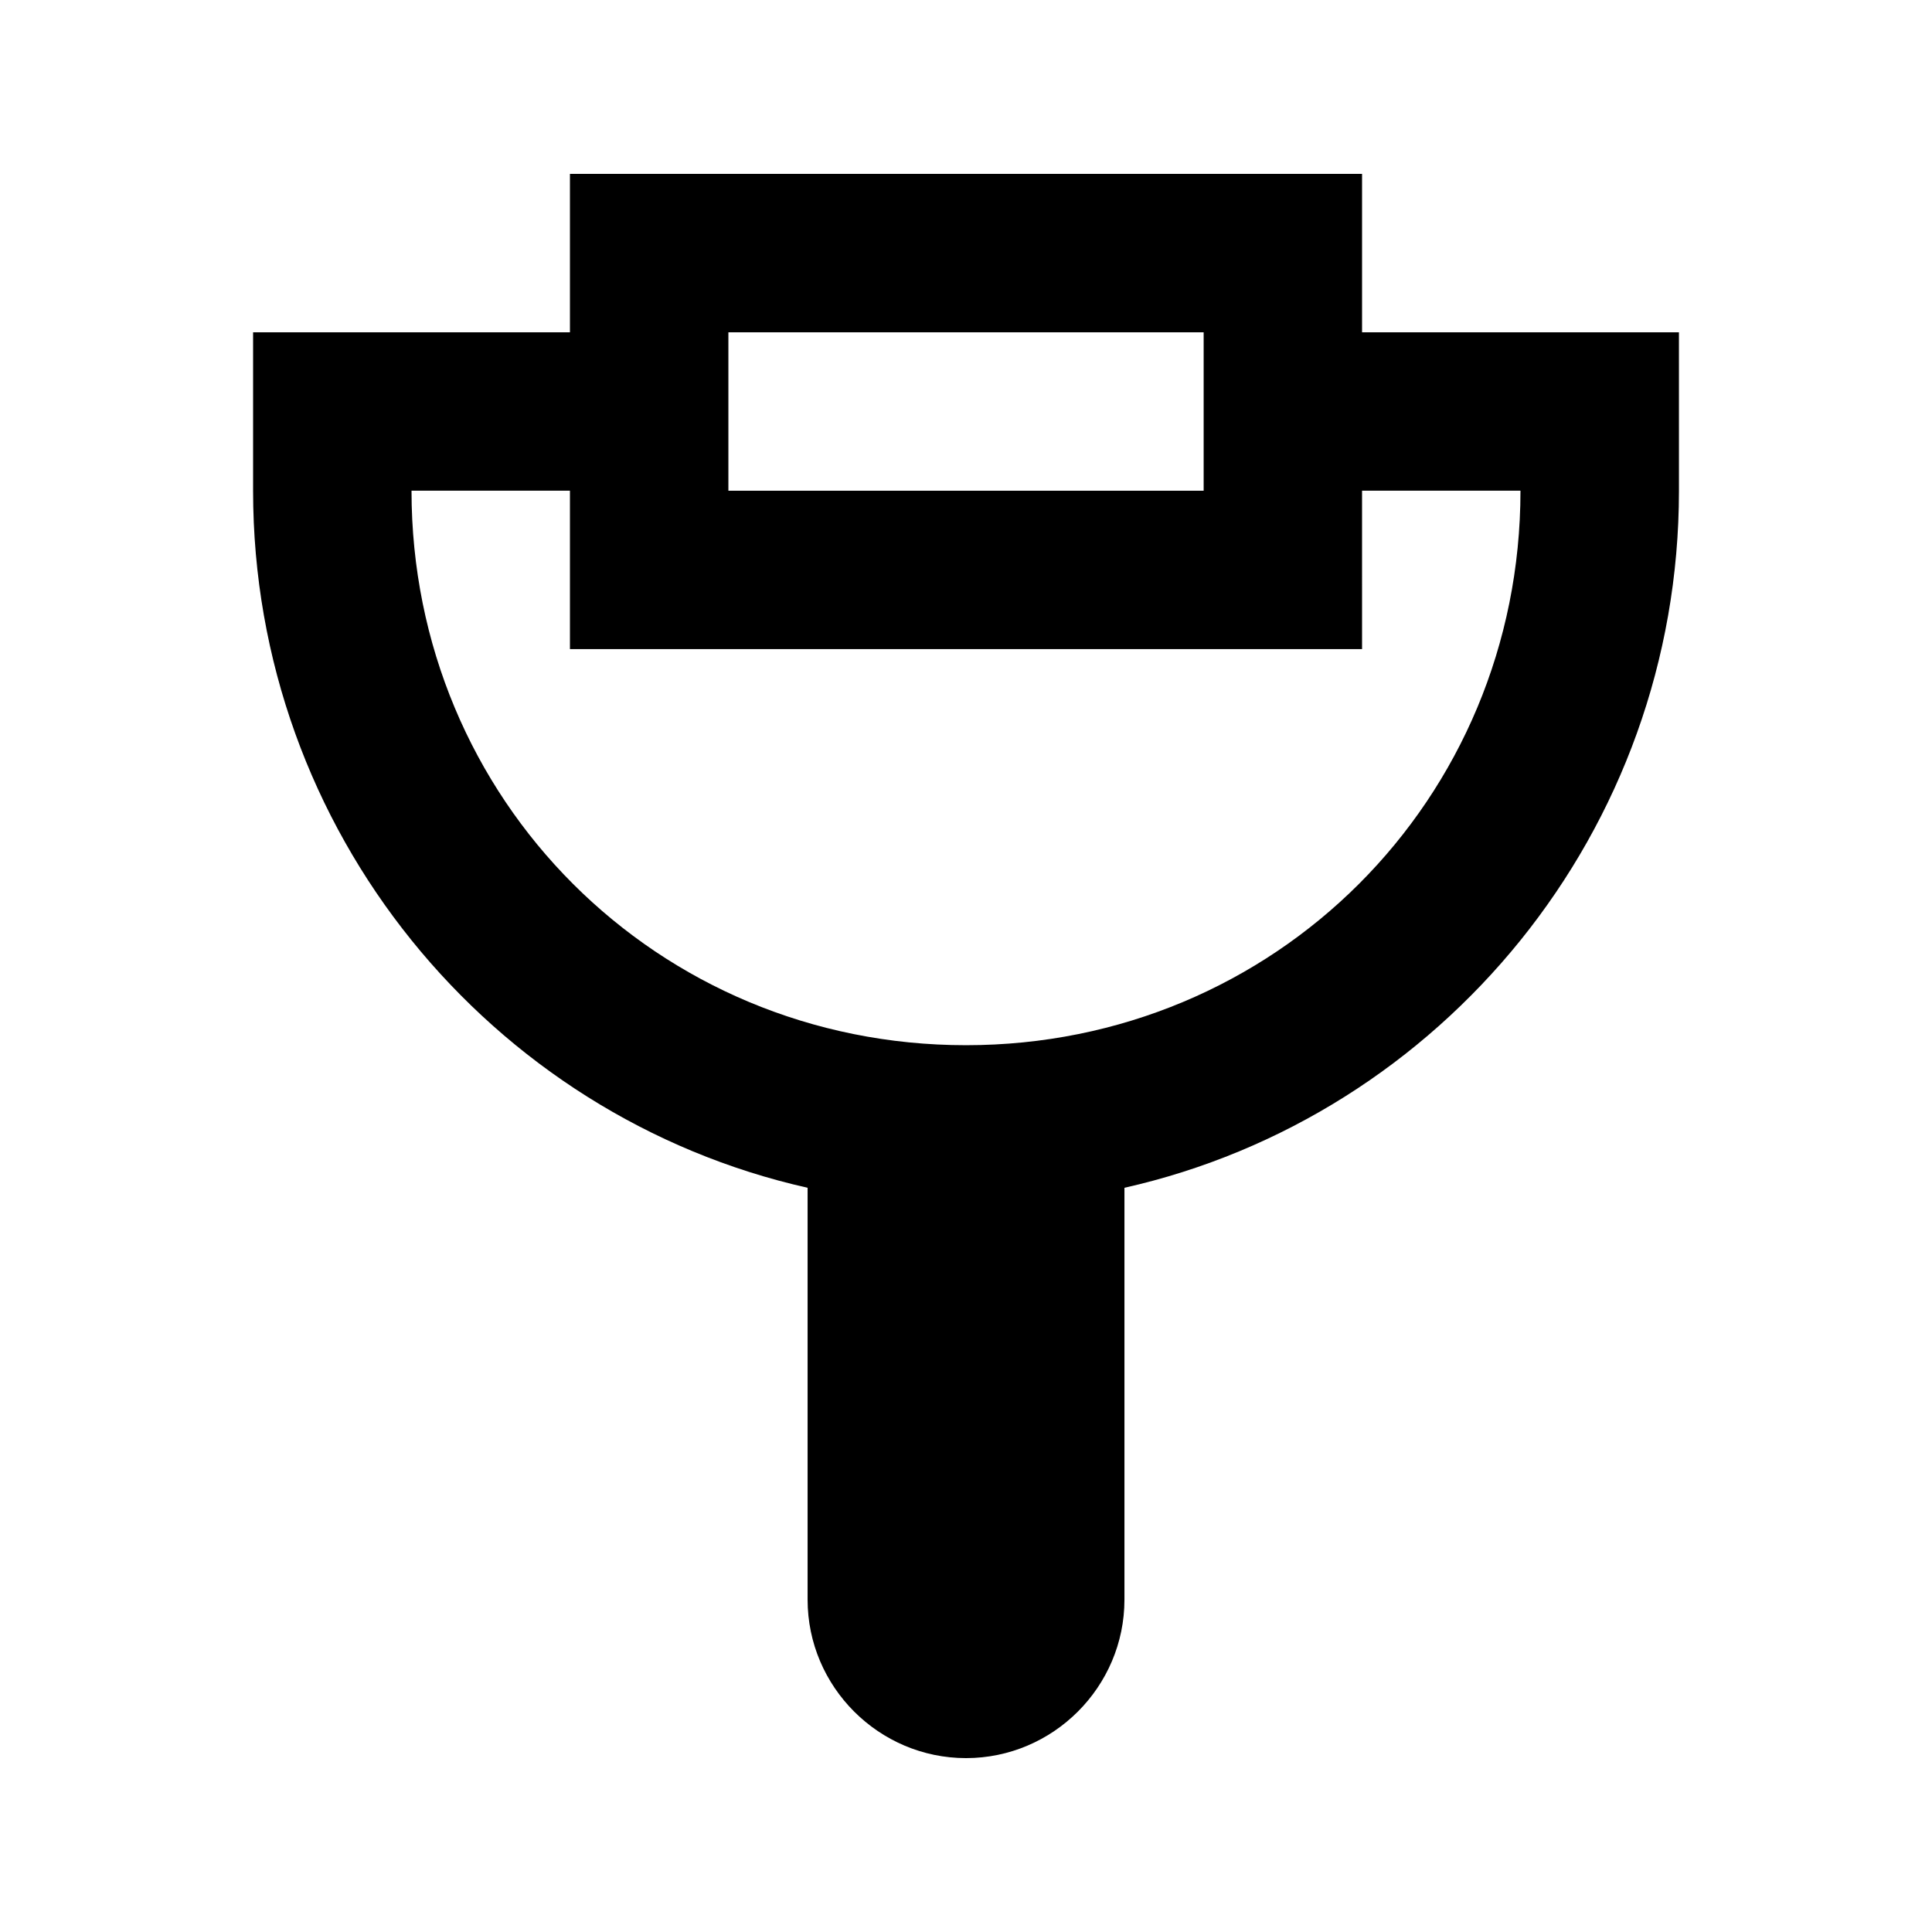
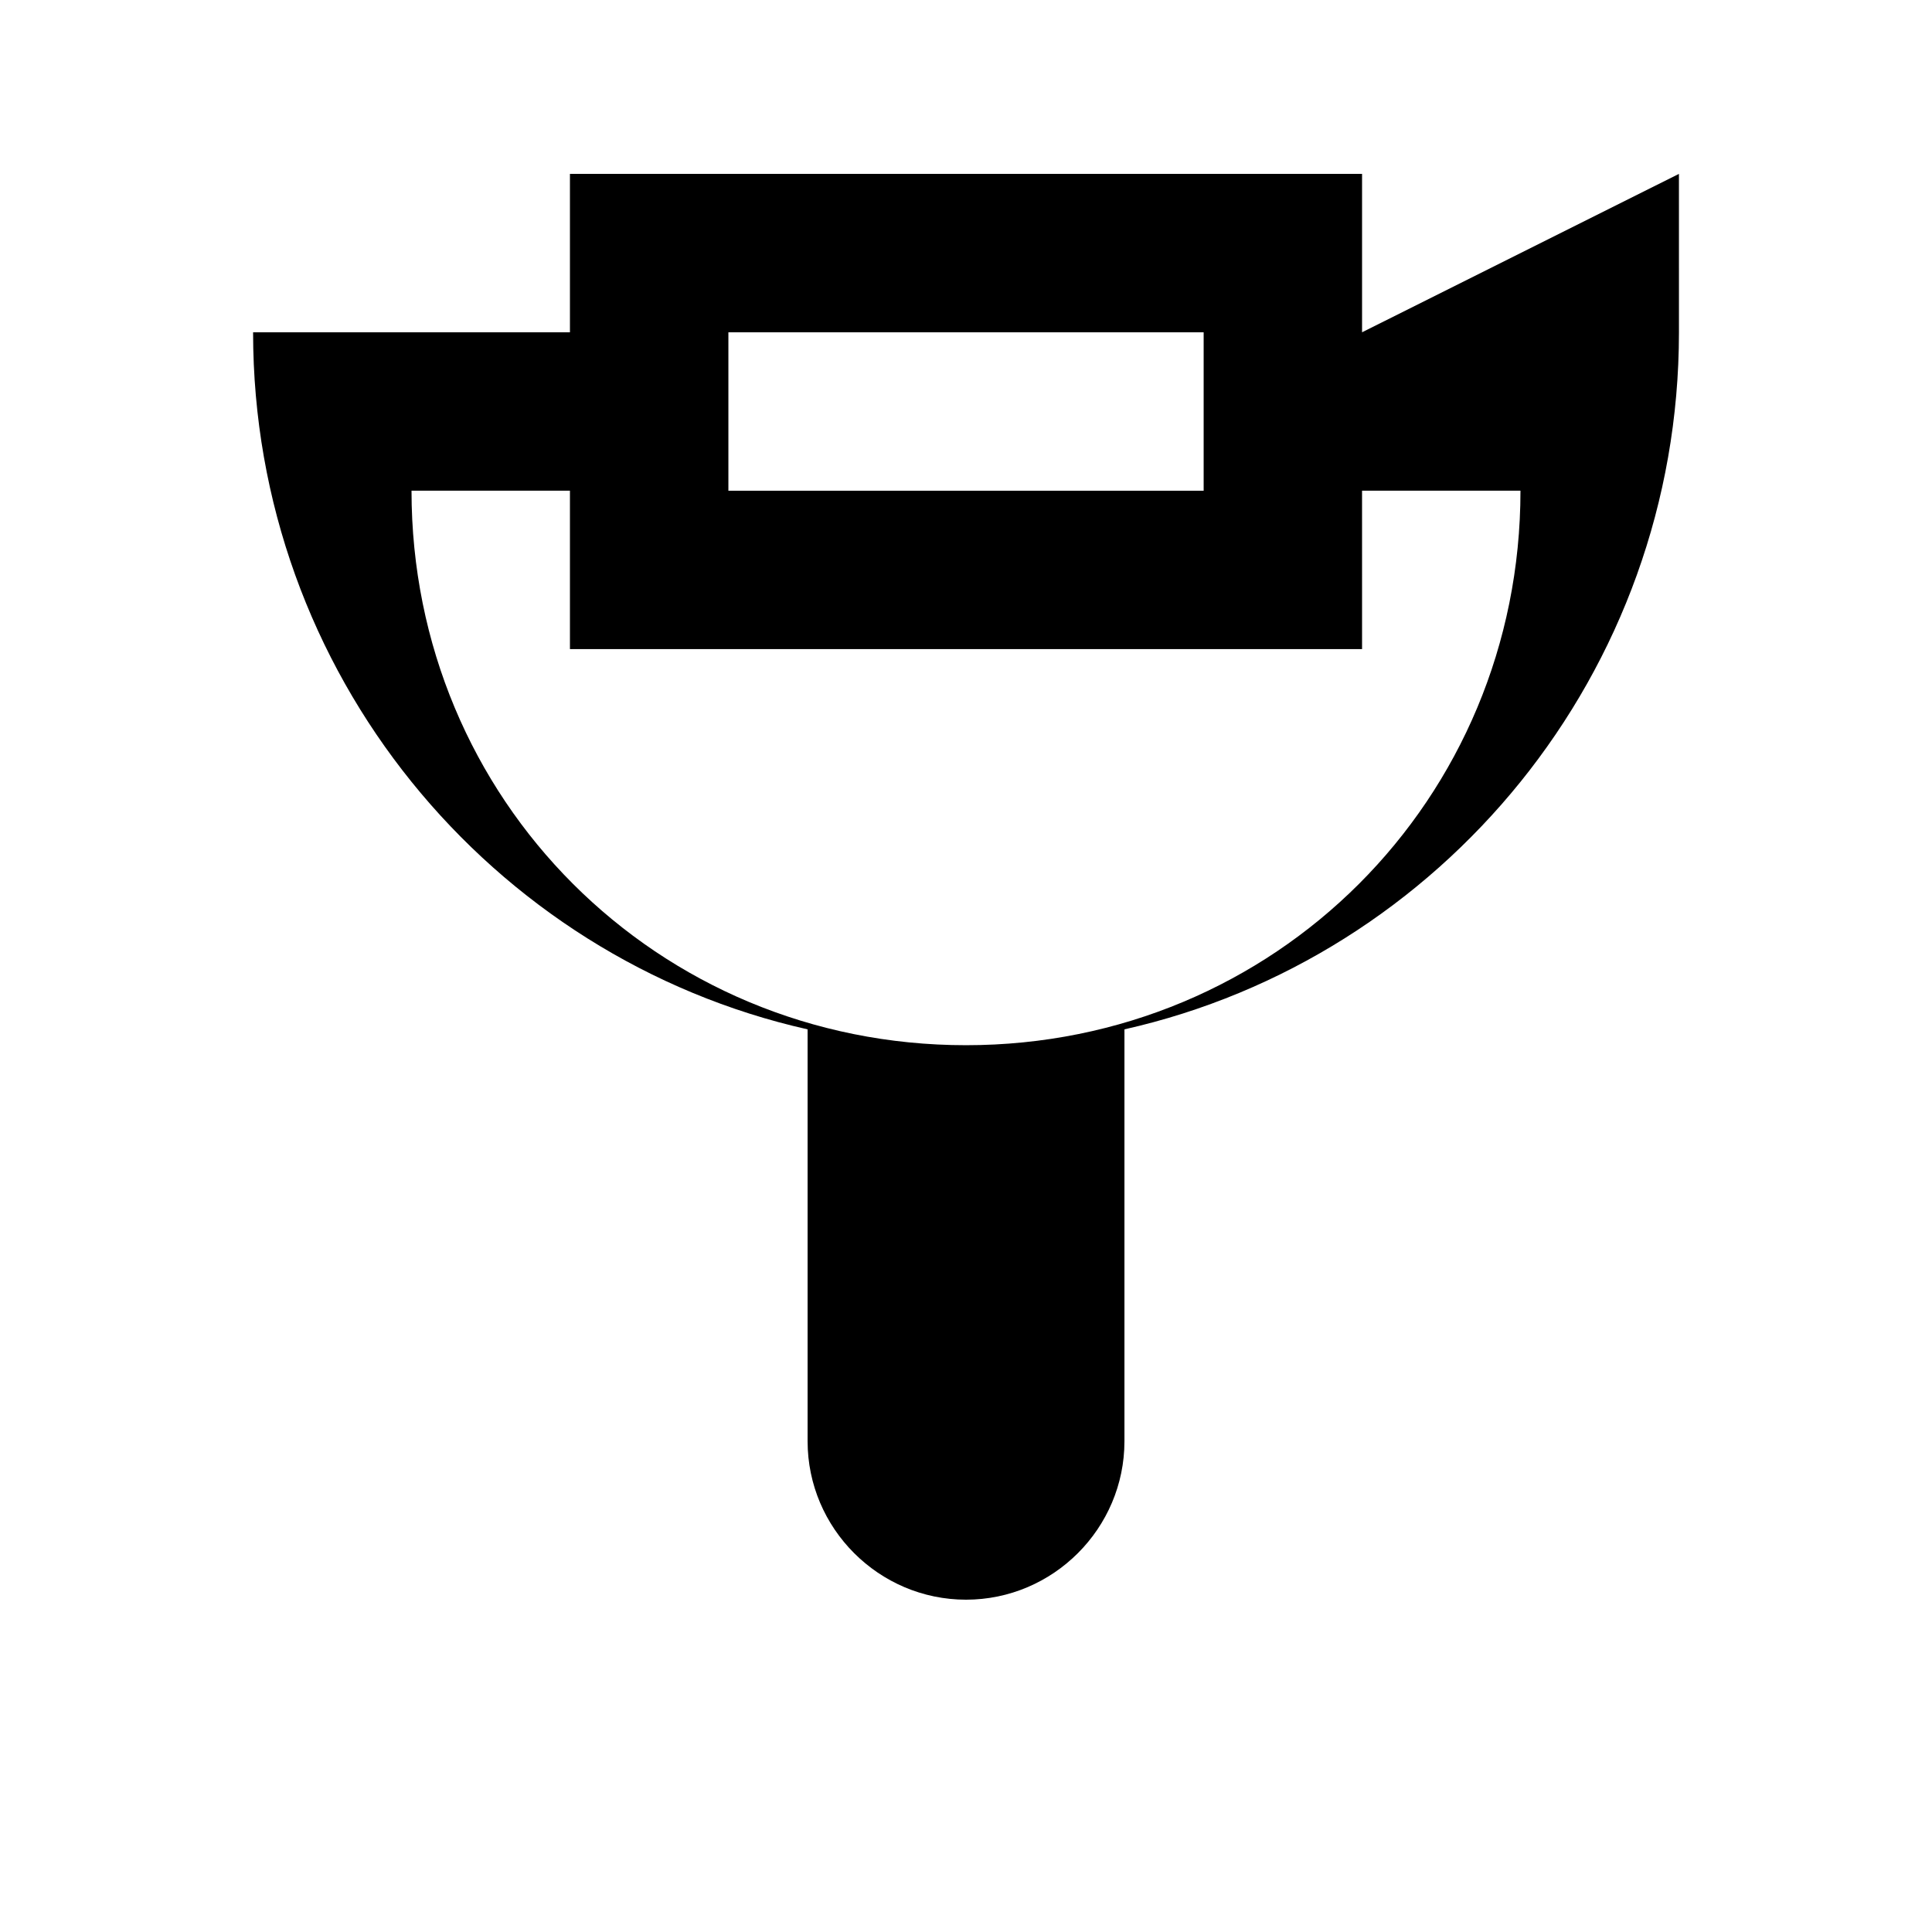
<svg xmlns="http://www.w3.org/2000/svg" fill="#000000" width="800px" height="800px" version="1.1" viewBox="144 144 512 512">
-   <path d="m504.96 232.06v-41.984h-209.92v41.984h-83.969v41.984c0 90.266 62.977 165.84 146.95 184.73v109.16c0 23.09 18.895 41.984 41.984 41.984s41.984-18.895 41.984-41.984v-109.16c83.969-18.895 146.95-94.465 146.95-184.73l-0.004-41.98zm-167.93 0h125.95v41.984h-125.95zm62.977 188.93c-81.867 0-146.95-65.074-146.95-146.95h41.984v41.984h209.92l-0.004-41.984h41.984c0 81.867-65.074 146.95-146.94 146.95z" />
+   <path d="m504.96 232.06v-41.984h-209.92v41.984h-83.969c0 90.266 62.977 165.84 146.95 184.73v109.16c0 23.09 18.895 41.984 41.984 41.984s41.984-18.895 41.984-41.984v-109.16c83.969-18.895 146.95-94.465 146.95-184.73l-0.004-41.98zm-167.93 0h125.95v41.984h-125.95zm62.977 188.93c-81.867 0-146.95-65.074-146.95-146.95h41.984v41.984h209.92l-0.004-41.984h41.984c0 81.867-65.074 146.95-146.94 146.95z" />
</svg>